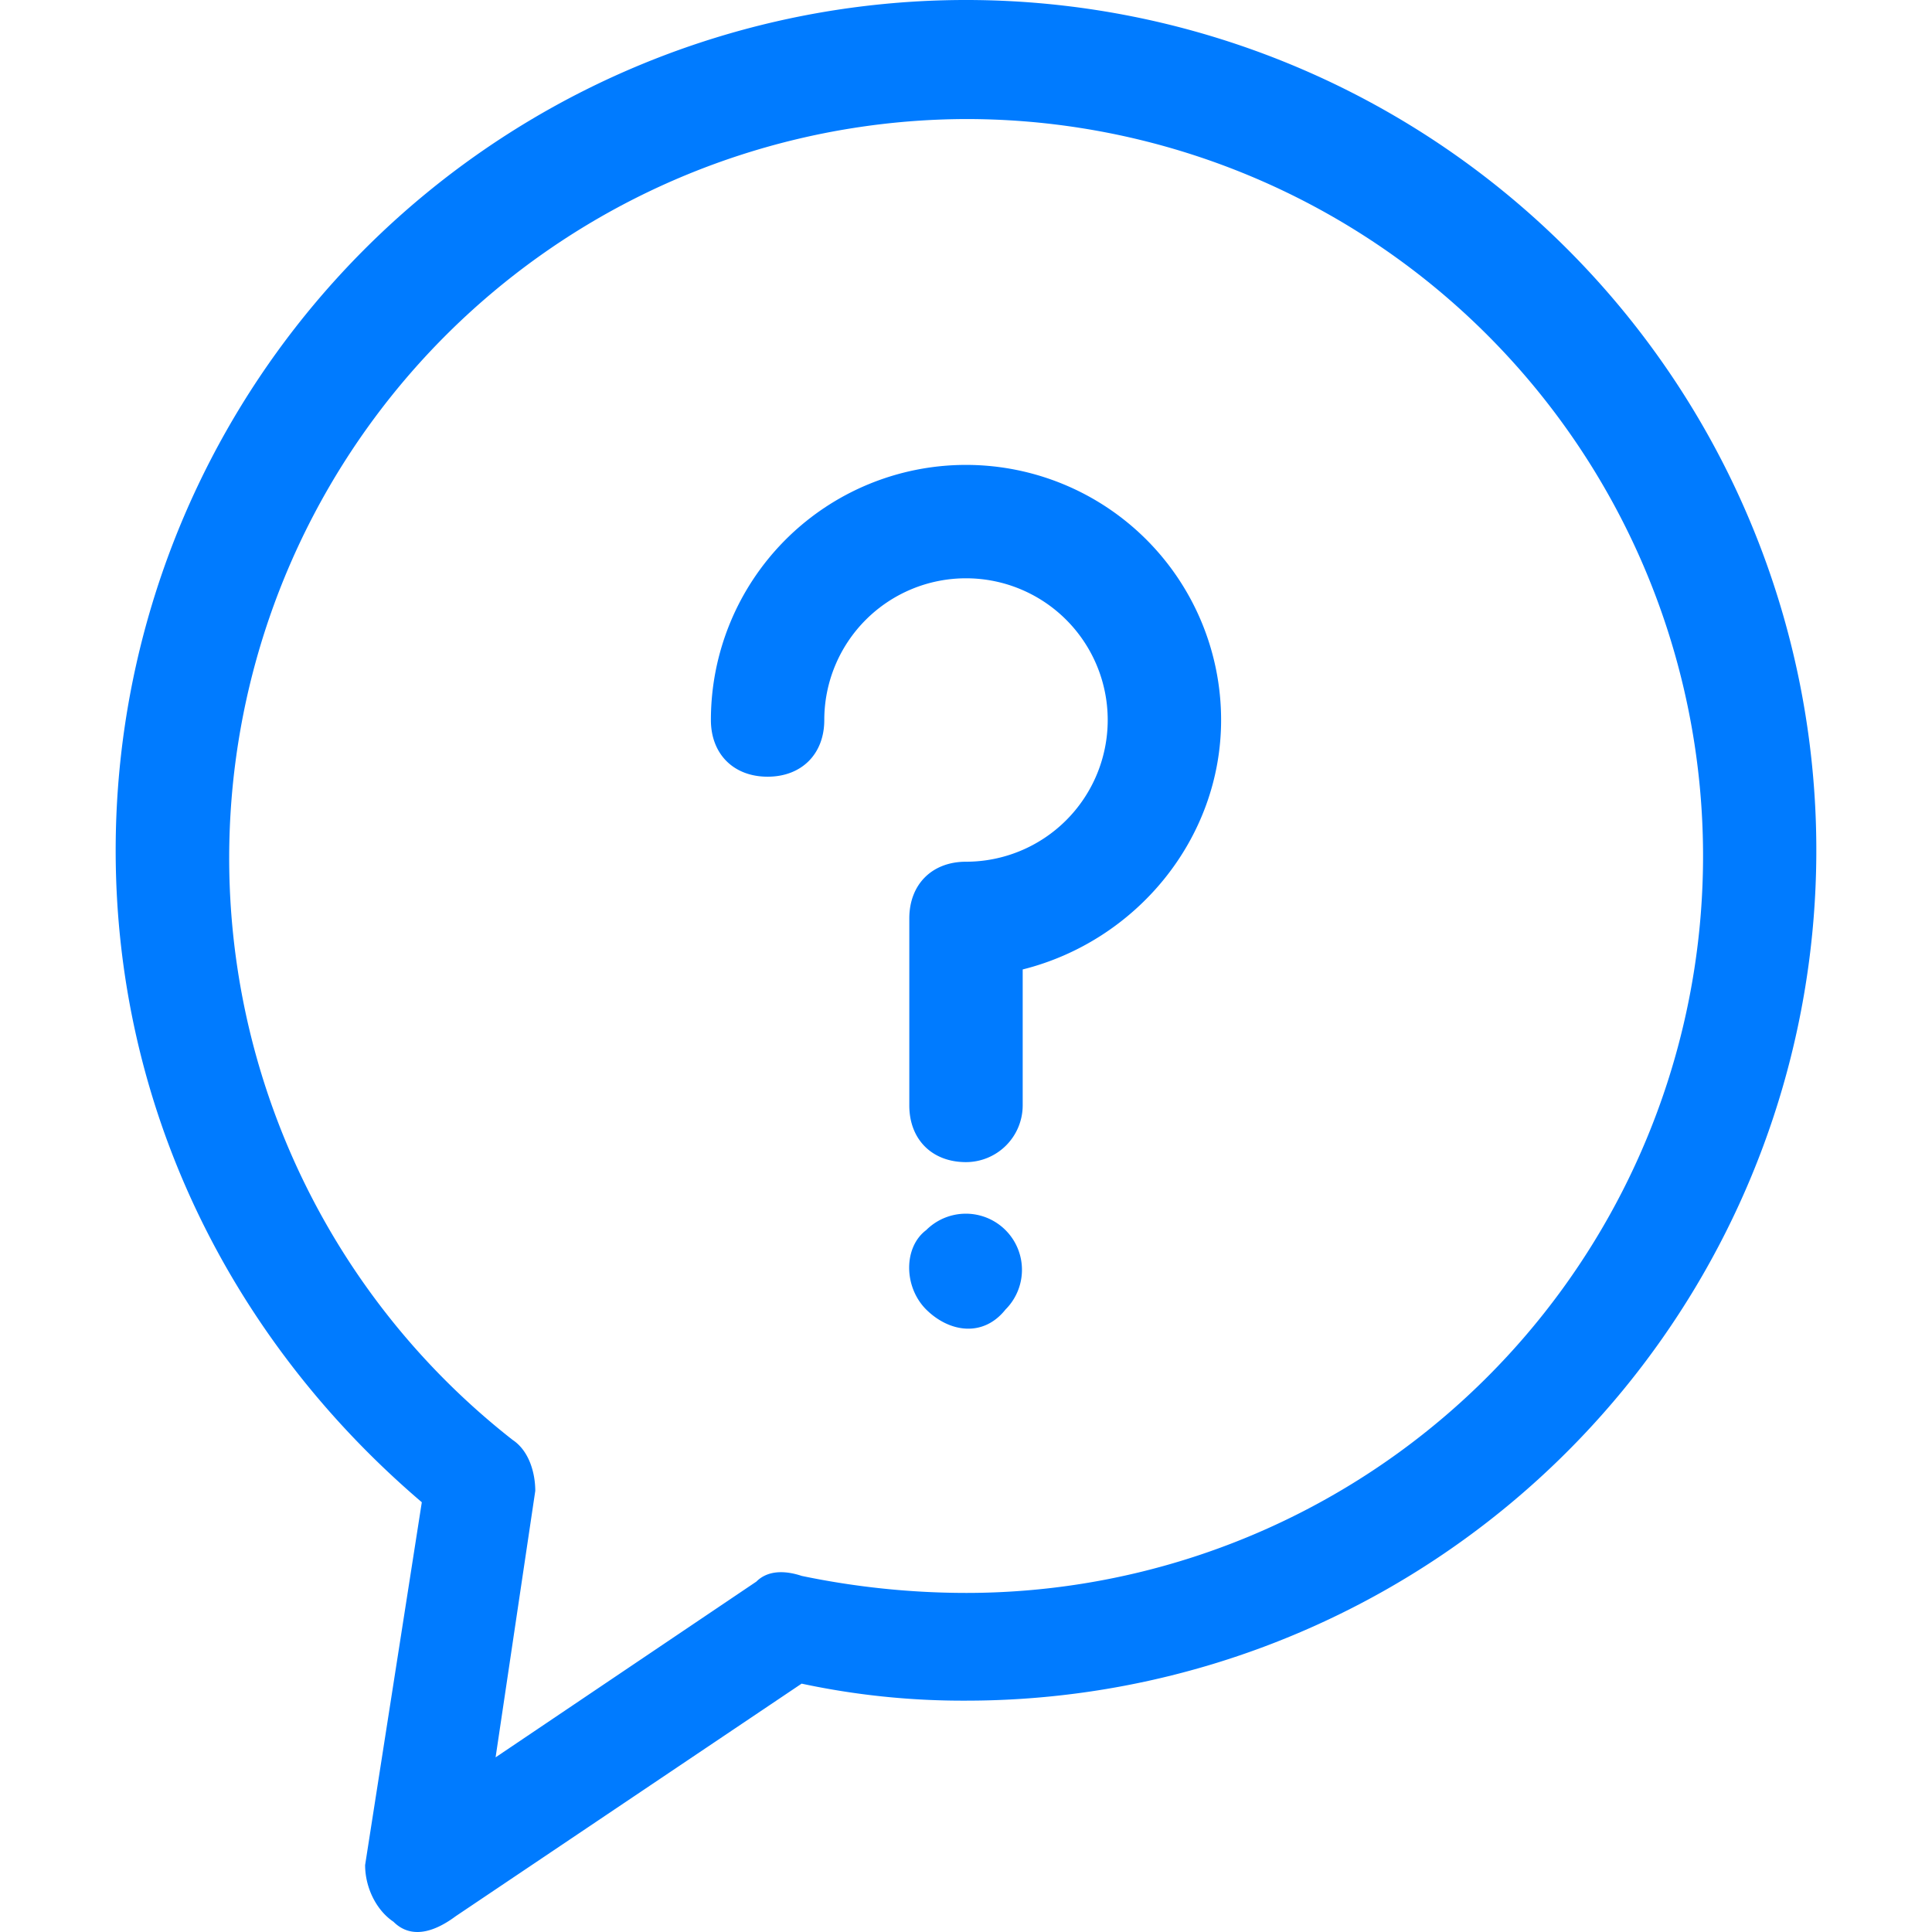
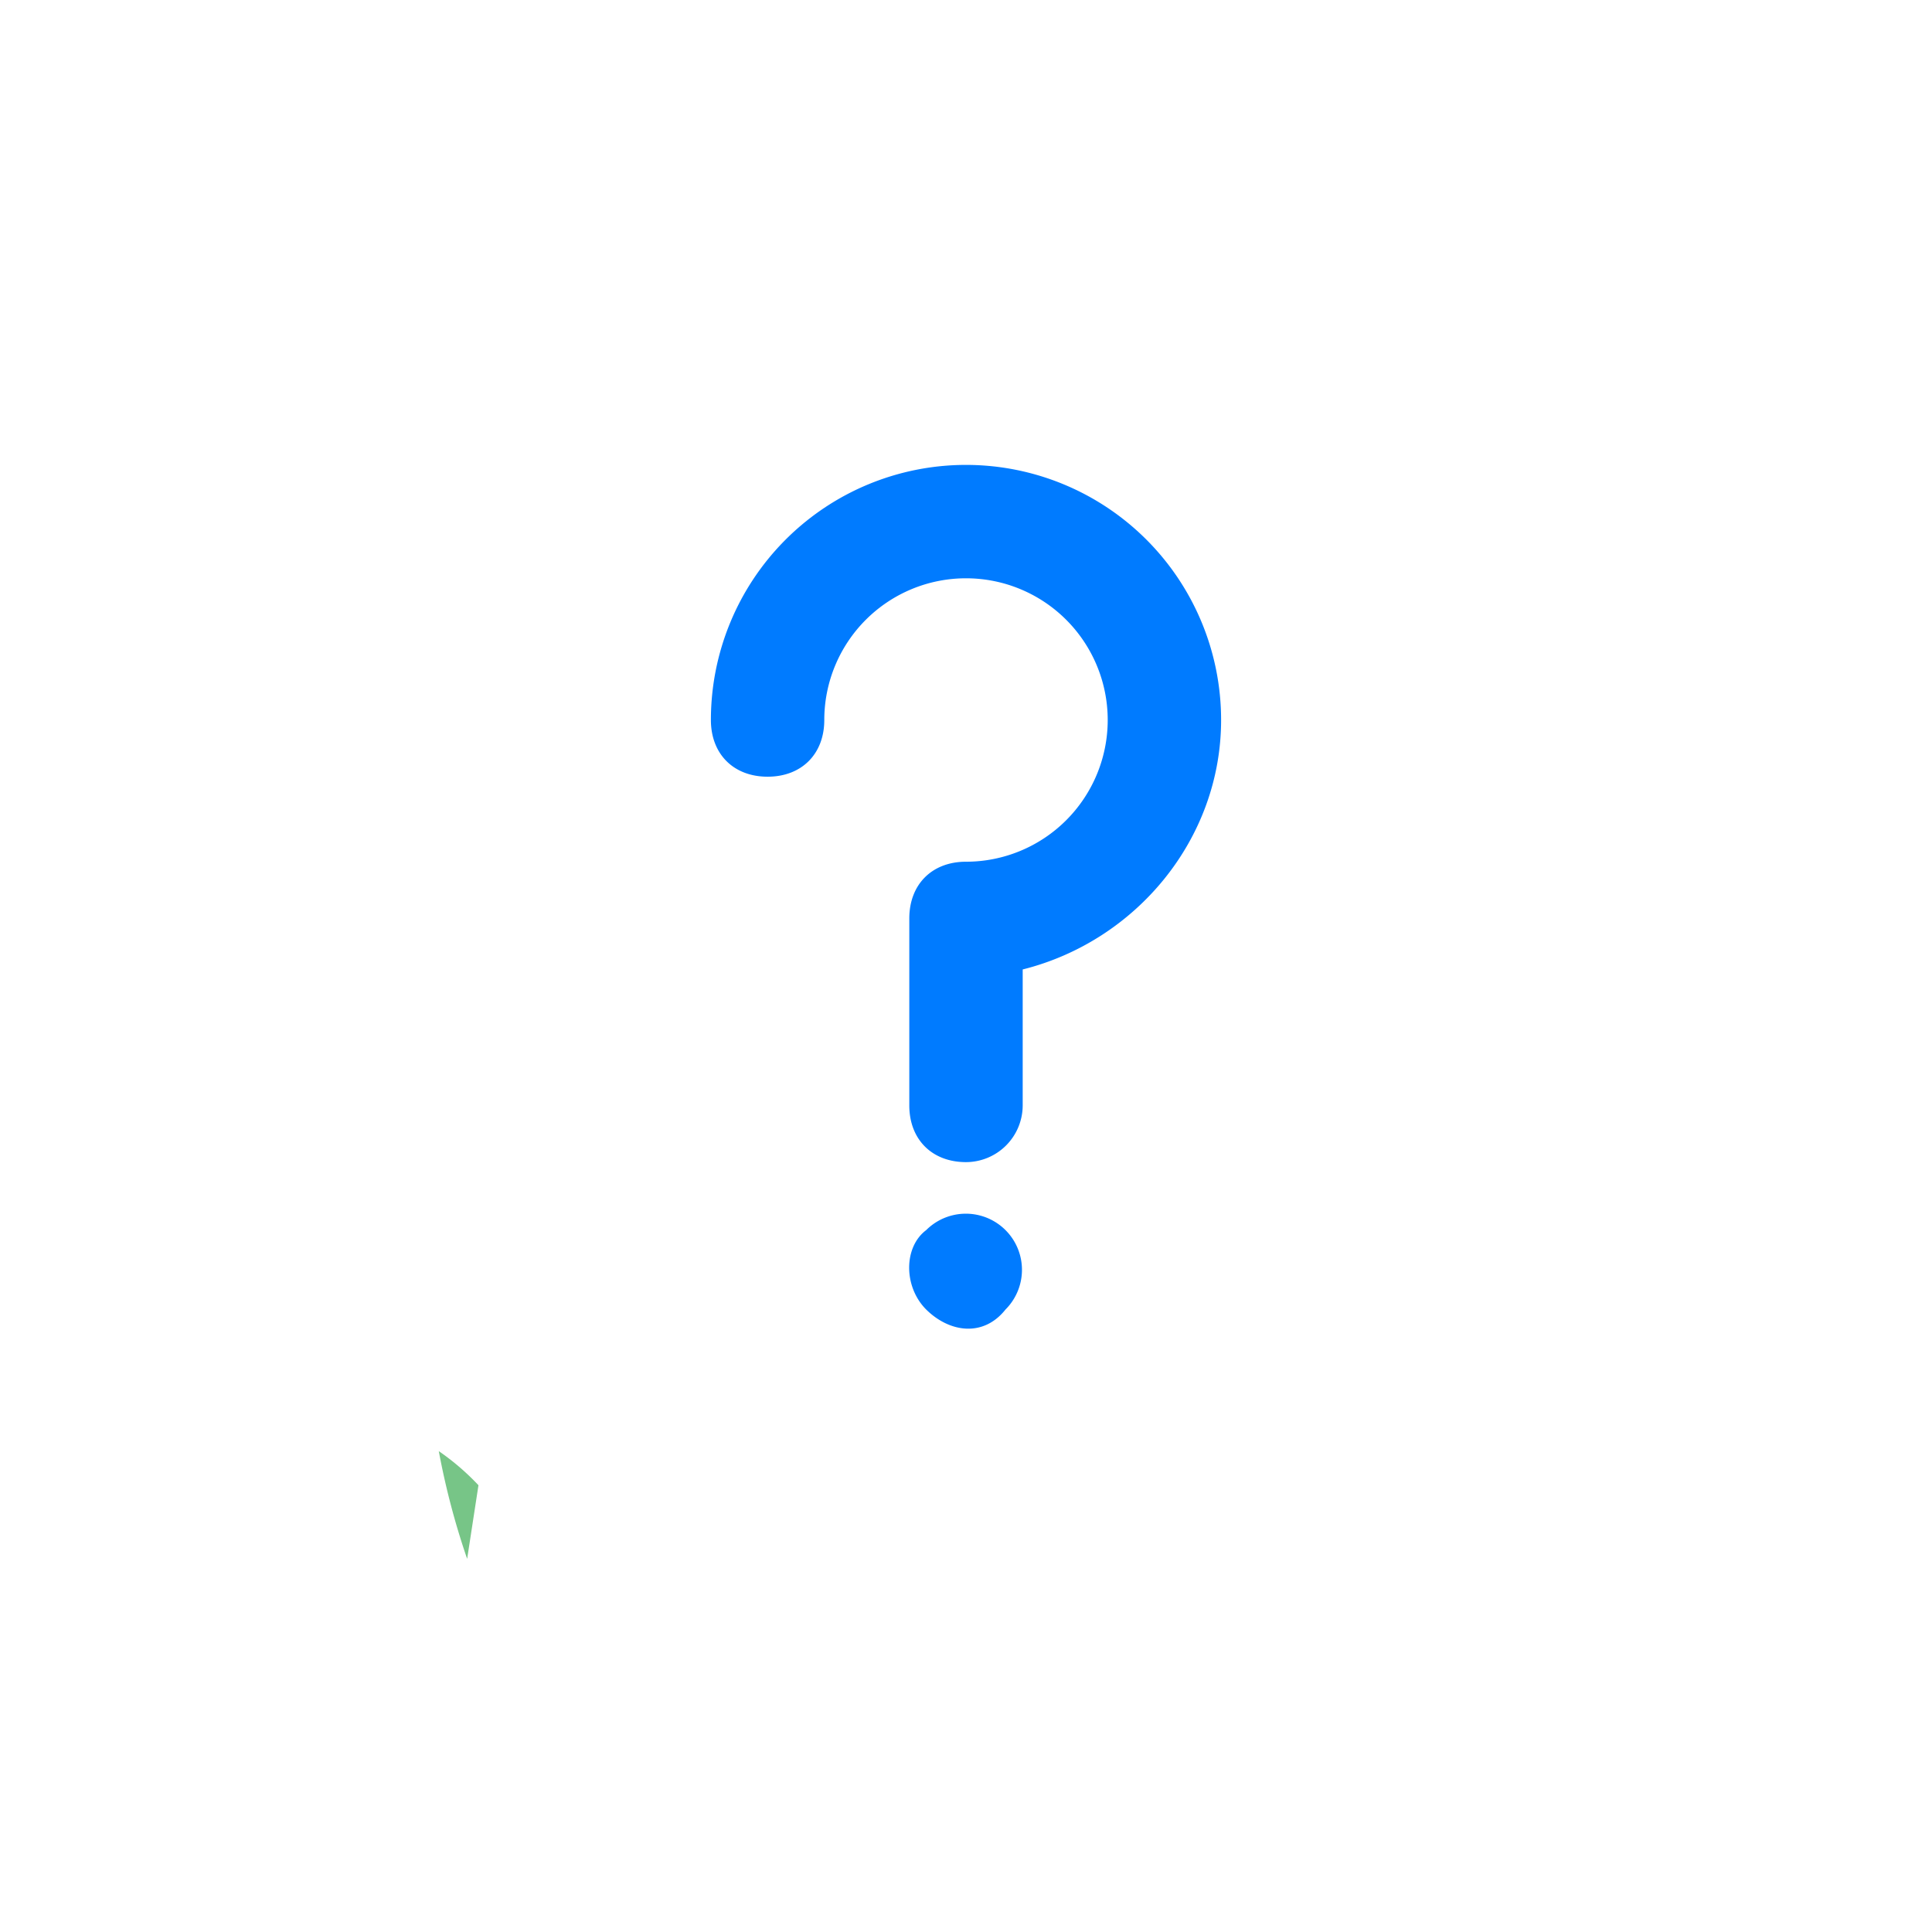
<svg xmlns="http://www.w3.org/2000/svg" id="Capa_1" data-name="Capa 1" viewBox="0 0 498.56 498.56">
  <defs>
    <style>.cls-1{fill:#77c587;}.cls-2{fill:#007bff;}</style>
  </defs>
  <title>question</title>
  <path class="cls-1" d="M123.47,383.27l-2.92,19a195.36,195.36,0,0,1-7.32-27.8A63.32,63.32,0,0,1,123.47,383.27Z" />
-   <path class="cls-2" d="M101.53,495.91c-4.39-2.93-7.31-8.78-7.31-14.63l14.63-93.62c-49.74-42.43-79-102.4-79-168.23A219.43,219.43,0,1,1,249.28,438.86a198.88,198.88,0,0,1-42.42-4.39l-89.24,60C111.77,498.83,105.92,500.3,101.53,495.91ZM249.28,30.72a190.7,190.7,0,0,0-117,340.85c4.39,2.92,5.85,8.77,5.85,13.16l-10.24,68.76,67.29-45.35c2.93-2.93,7.32-2.93,11.71-1.47a208.55,208.55,0,0,0,42.42,4.39,190.17,190.17,0,0,0,0-380.34Z" />
  <path class="cls-2" d="M249.28,299.89c-8.78,0-14.63-5.86-14.63-14.63V237c0-8.77,5.85-14.63,14.63-14.63a36.57,36.57,0,1,0-36.57-36.57c0,8.78-5.85,14.63-14.63,14.63s-14.63-5.85-14.63-14.63a65.83,65.83,0,0,1,131.66,0c0,30.72-21.94,57.05-51.2,64.37v35.11A14.66,14.66,0,0,1,249.28,299.89Z" />
  <path class="cls-2" d="M239,337.92c-5.85-5.85-5.85-16.09,0-20.48a14.48,14.48,0,0,1,20.48,20.48C253.67,345.23,244.89,343.77,239,337.92Z" />
</svg>